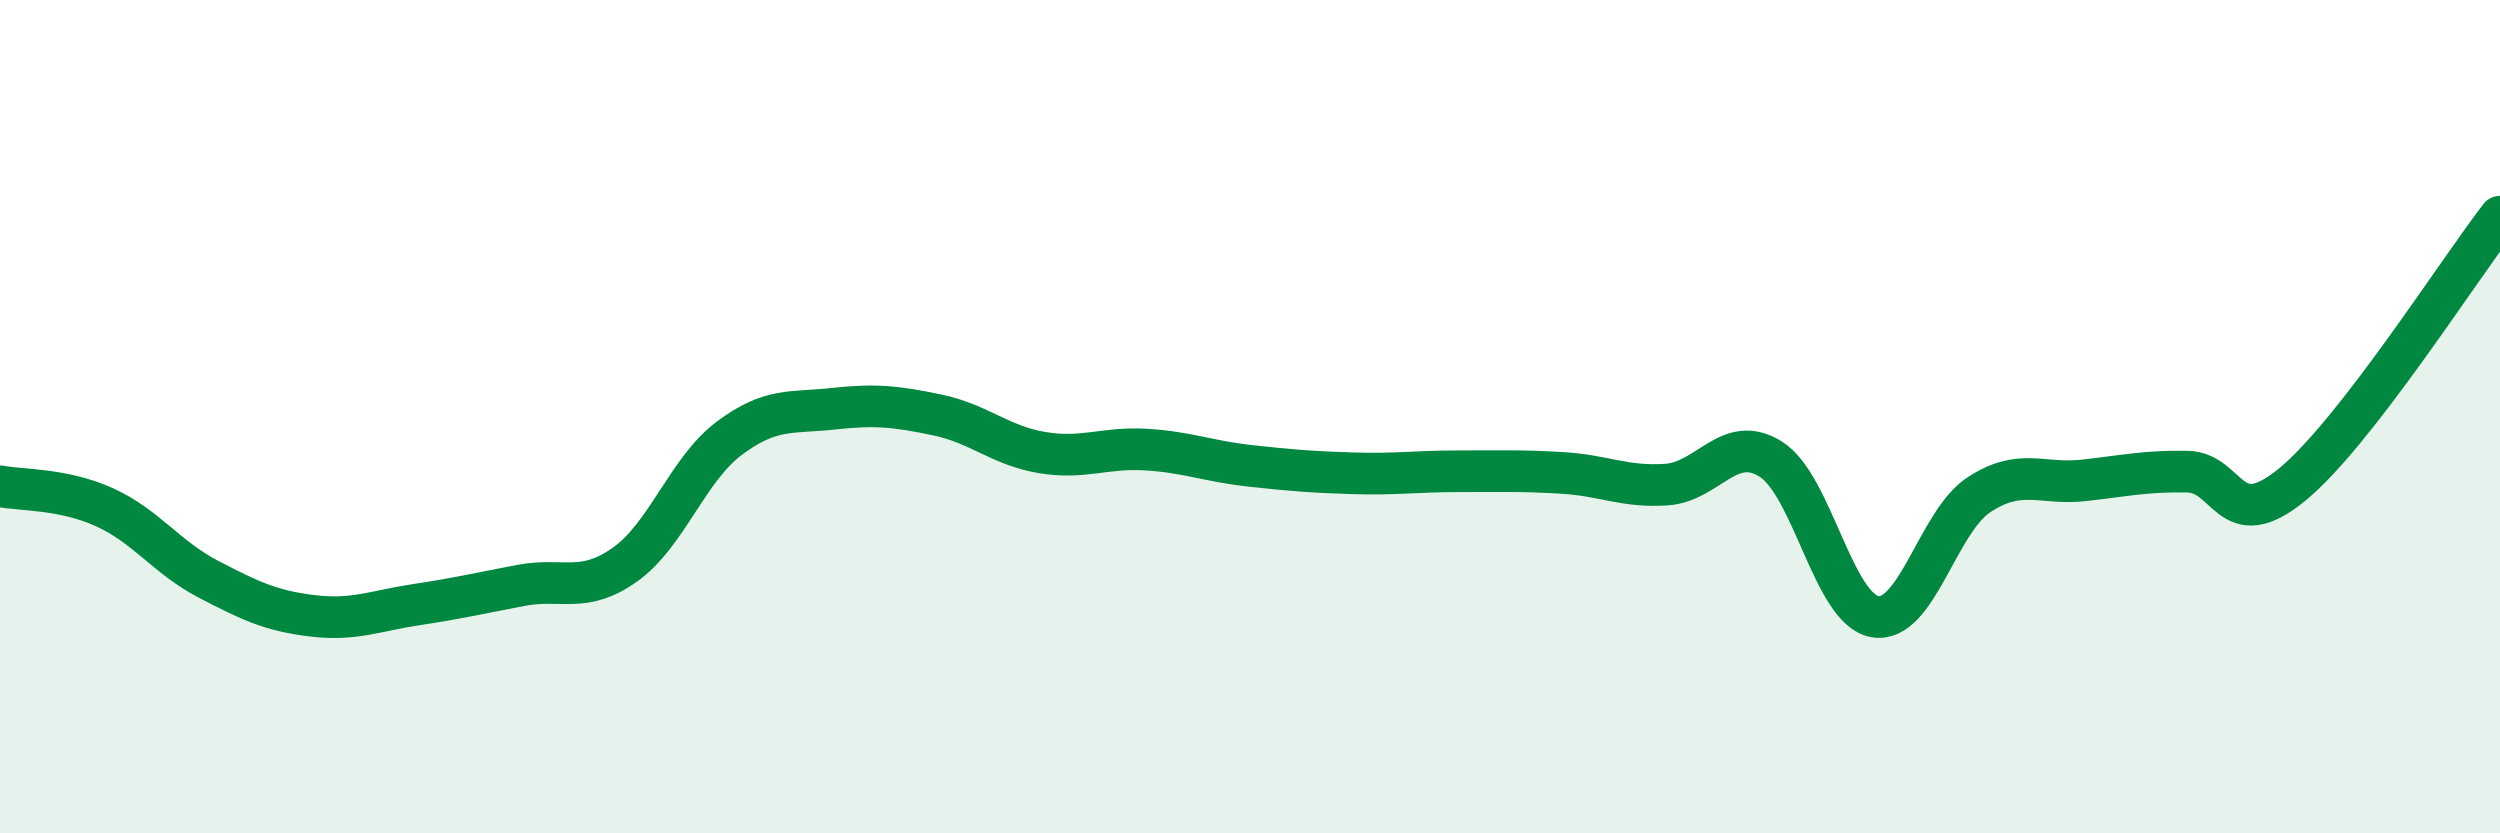
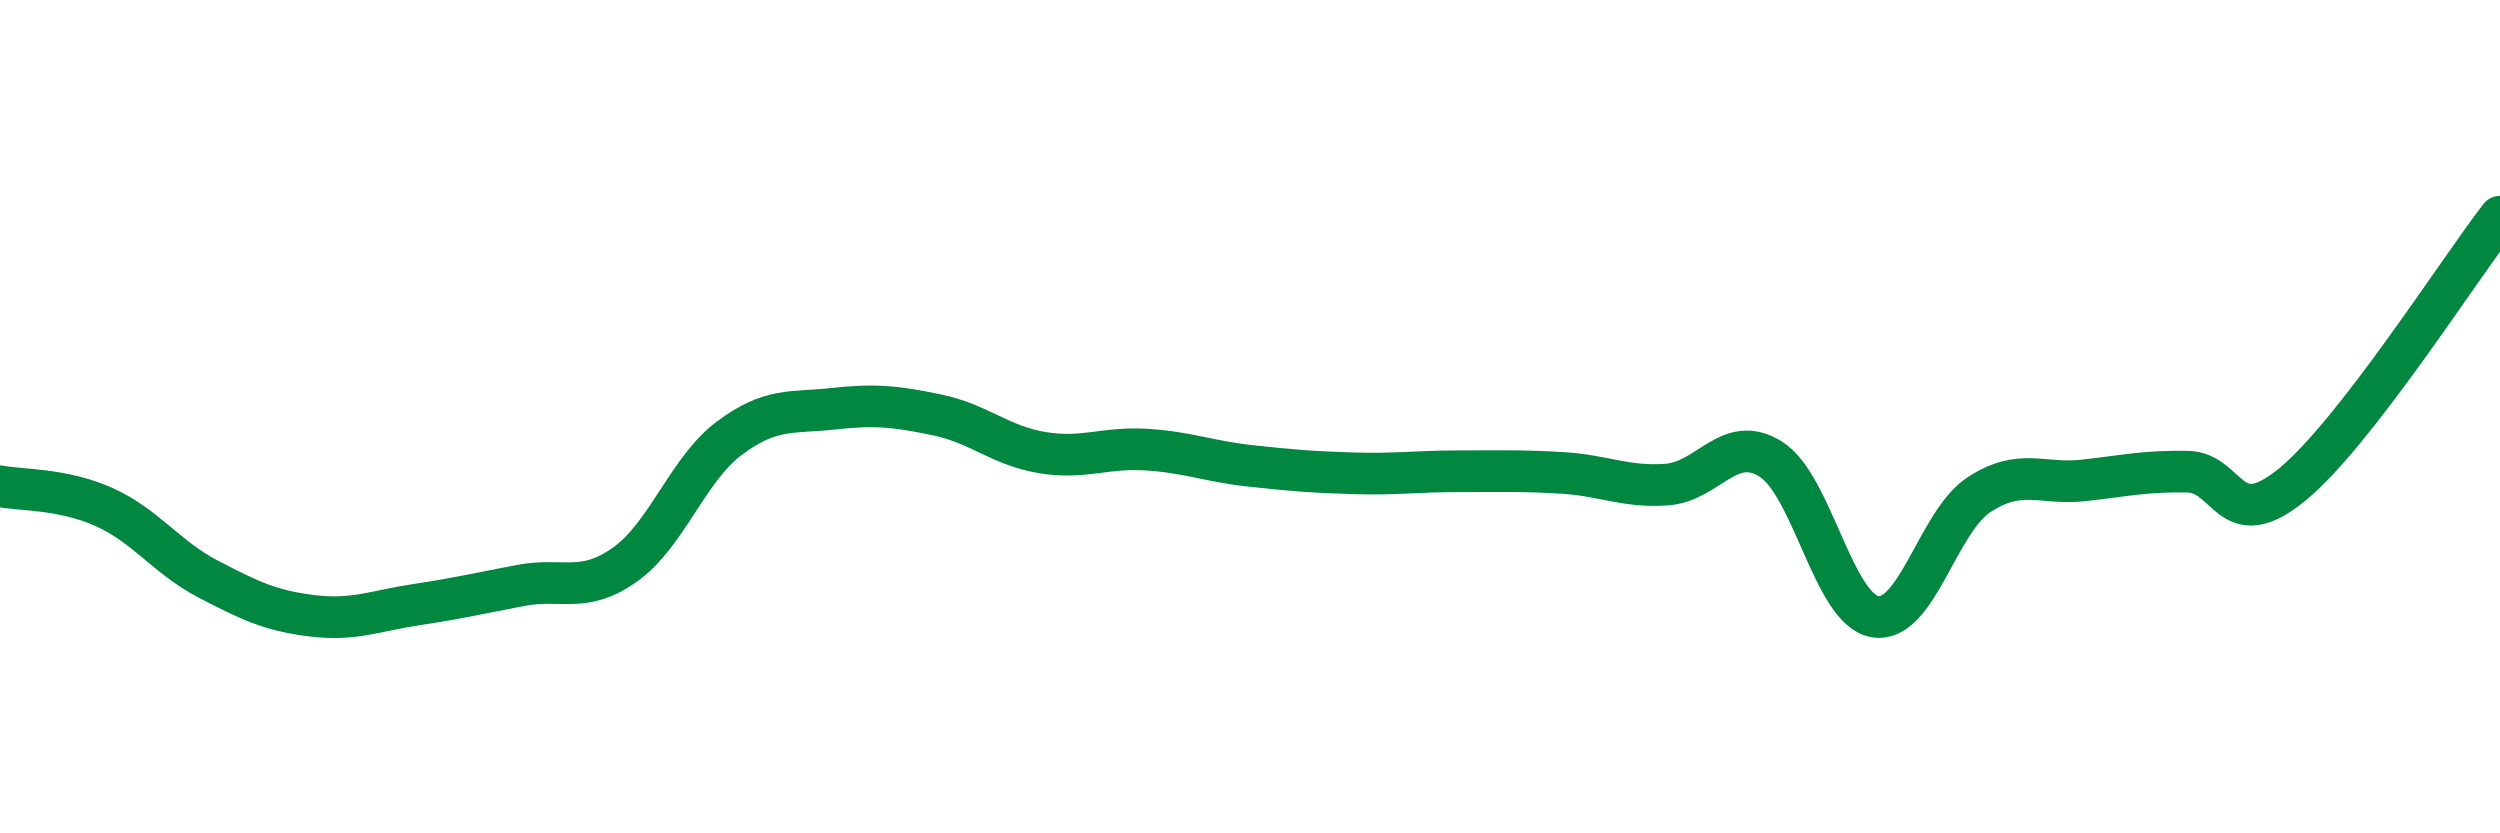
<svg xmlns="http://www.w3.org/2000/svg" width="60" height="20" viewBox="0 0 60 20">
-   <path d="M 0,11.67 C 0.5,11.77 1.5,11.72 2.5,12.17 C 3.5,12.62 4,13.38 5,13.9 C 6,14.42 6.5,14.66 7.5,14.78 C 8.5,14.9 9,14.66 10,14.51 C 11,14.36 11.5,14.24 12.5,14.05 C 13.5,13.86 14,14.26 15,13.55 C 16,12.84 16.5,11.27 17.5,10.52 C 18.5,9.77 19,9.92 20,9.81 C 21,9.7 21.5,9.75 22.5,9.96 C 23.5,10.17 24,10.69 25,10.86 C 26,11.03 26.5,10.73 27.5,10.79 C 28.5,10.85 29,11.07 30,11.18 C 31,11.29 31.5,11.33 32.5,11.36 C 33.5,11.39 34,11.31 35,11.31 C 36,11.31 36.5,11.29 37.5,11.35 C 38.5,11.41 39,11.7 40,11.63 C 41,11.56 41.5,10.39 42.5,11.02 C 43.5,11.65 44,14.63 45,14.8 C 46,14.97 46.5,12.52 47.5,11.87 C 48.5,11.22 49,11.64 50,11.53 C 51,11.42 51.5,11.3 52.5,11.32 C 53.5,11.34 53.5,12.86 55,11.64 C 56.5,10.42 59,6.49 60,5.2L60 20L0 20Z" fill="#008740" opacity="0.1" stroke-linecap="round" stroke-linejoin="round" />
  <path d="M 0,11.67 C 0.5,11.77 1.5,11.72 2.5,12.17 C 3.5,12.62 4,13.38 5,13.9 C 6,14.42 6.5,14.66 7.5,14.78 C 8.5,14.9 9,14.66 10,14.51 C 11,14.36 11.5,14.24 12.5,14.05 C 13.5,13.86 14,14.26 15,13.55 C 16,12.84 16.5,11.27 17.5,10.52 C 18.5,9.77 19,9.92 20,9.81 C 21,9.7 21.5,9.75 22.5,9.96 C 23.5,10.17 24,10.69 25,10.86 C 26,11.03 26.5,10.73 27.5,10.79 C 28.5,10.85 29,11.07 30,11.18 C 31,11.29 31.5,11.33 32.5,11.36 C 33.5,11.39 34,11.31 35,11.31 C 36,11.31 36.5,11.29 37.5,11.35 C 38.5,11.41 39,11.7 40,11.63 C 41,11.56 41.5,10.39 42.5,11.02 C 43.5,11.65 44,14.63 45,14.8 C 46,14.97 46.5,12.52 47.5,11.87 C 48.5,11.22 49,11.64 50,11.53 C 51,11.42 51.5,11.3 52.5,11.32 C 53.5,11.34 53.5,12.86 55,11.64 C 56.5,10.42 59,6.49 60,5.2" stroke="#008740" stroke-width="1" fill="none" stroke-linecap="round" stroke-linejoin="round" />
</svg>